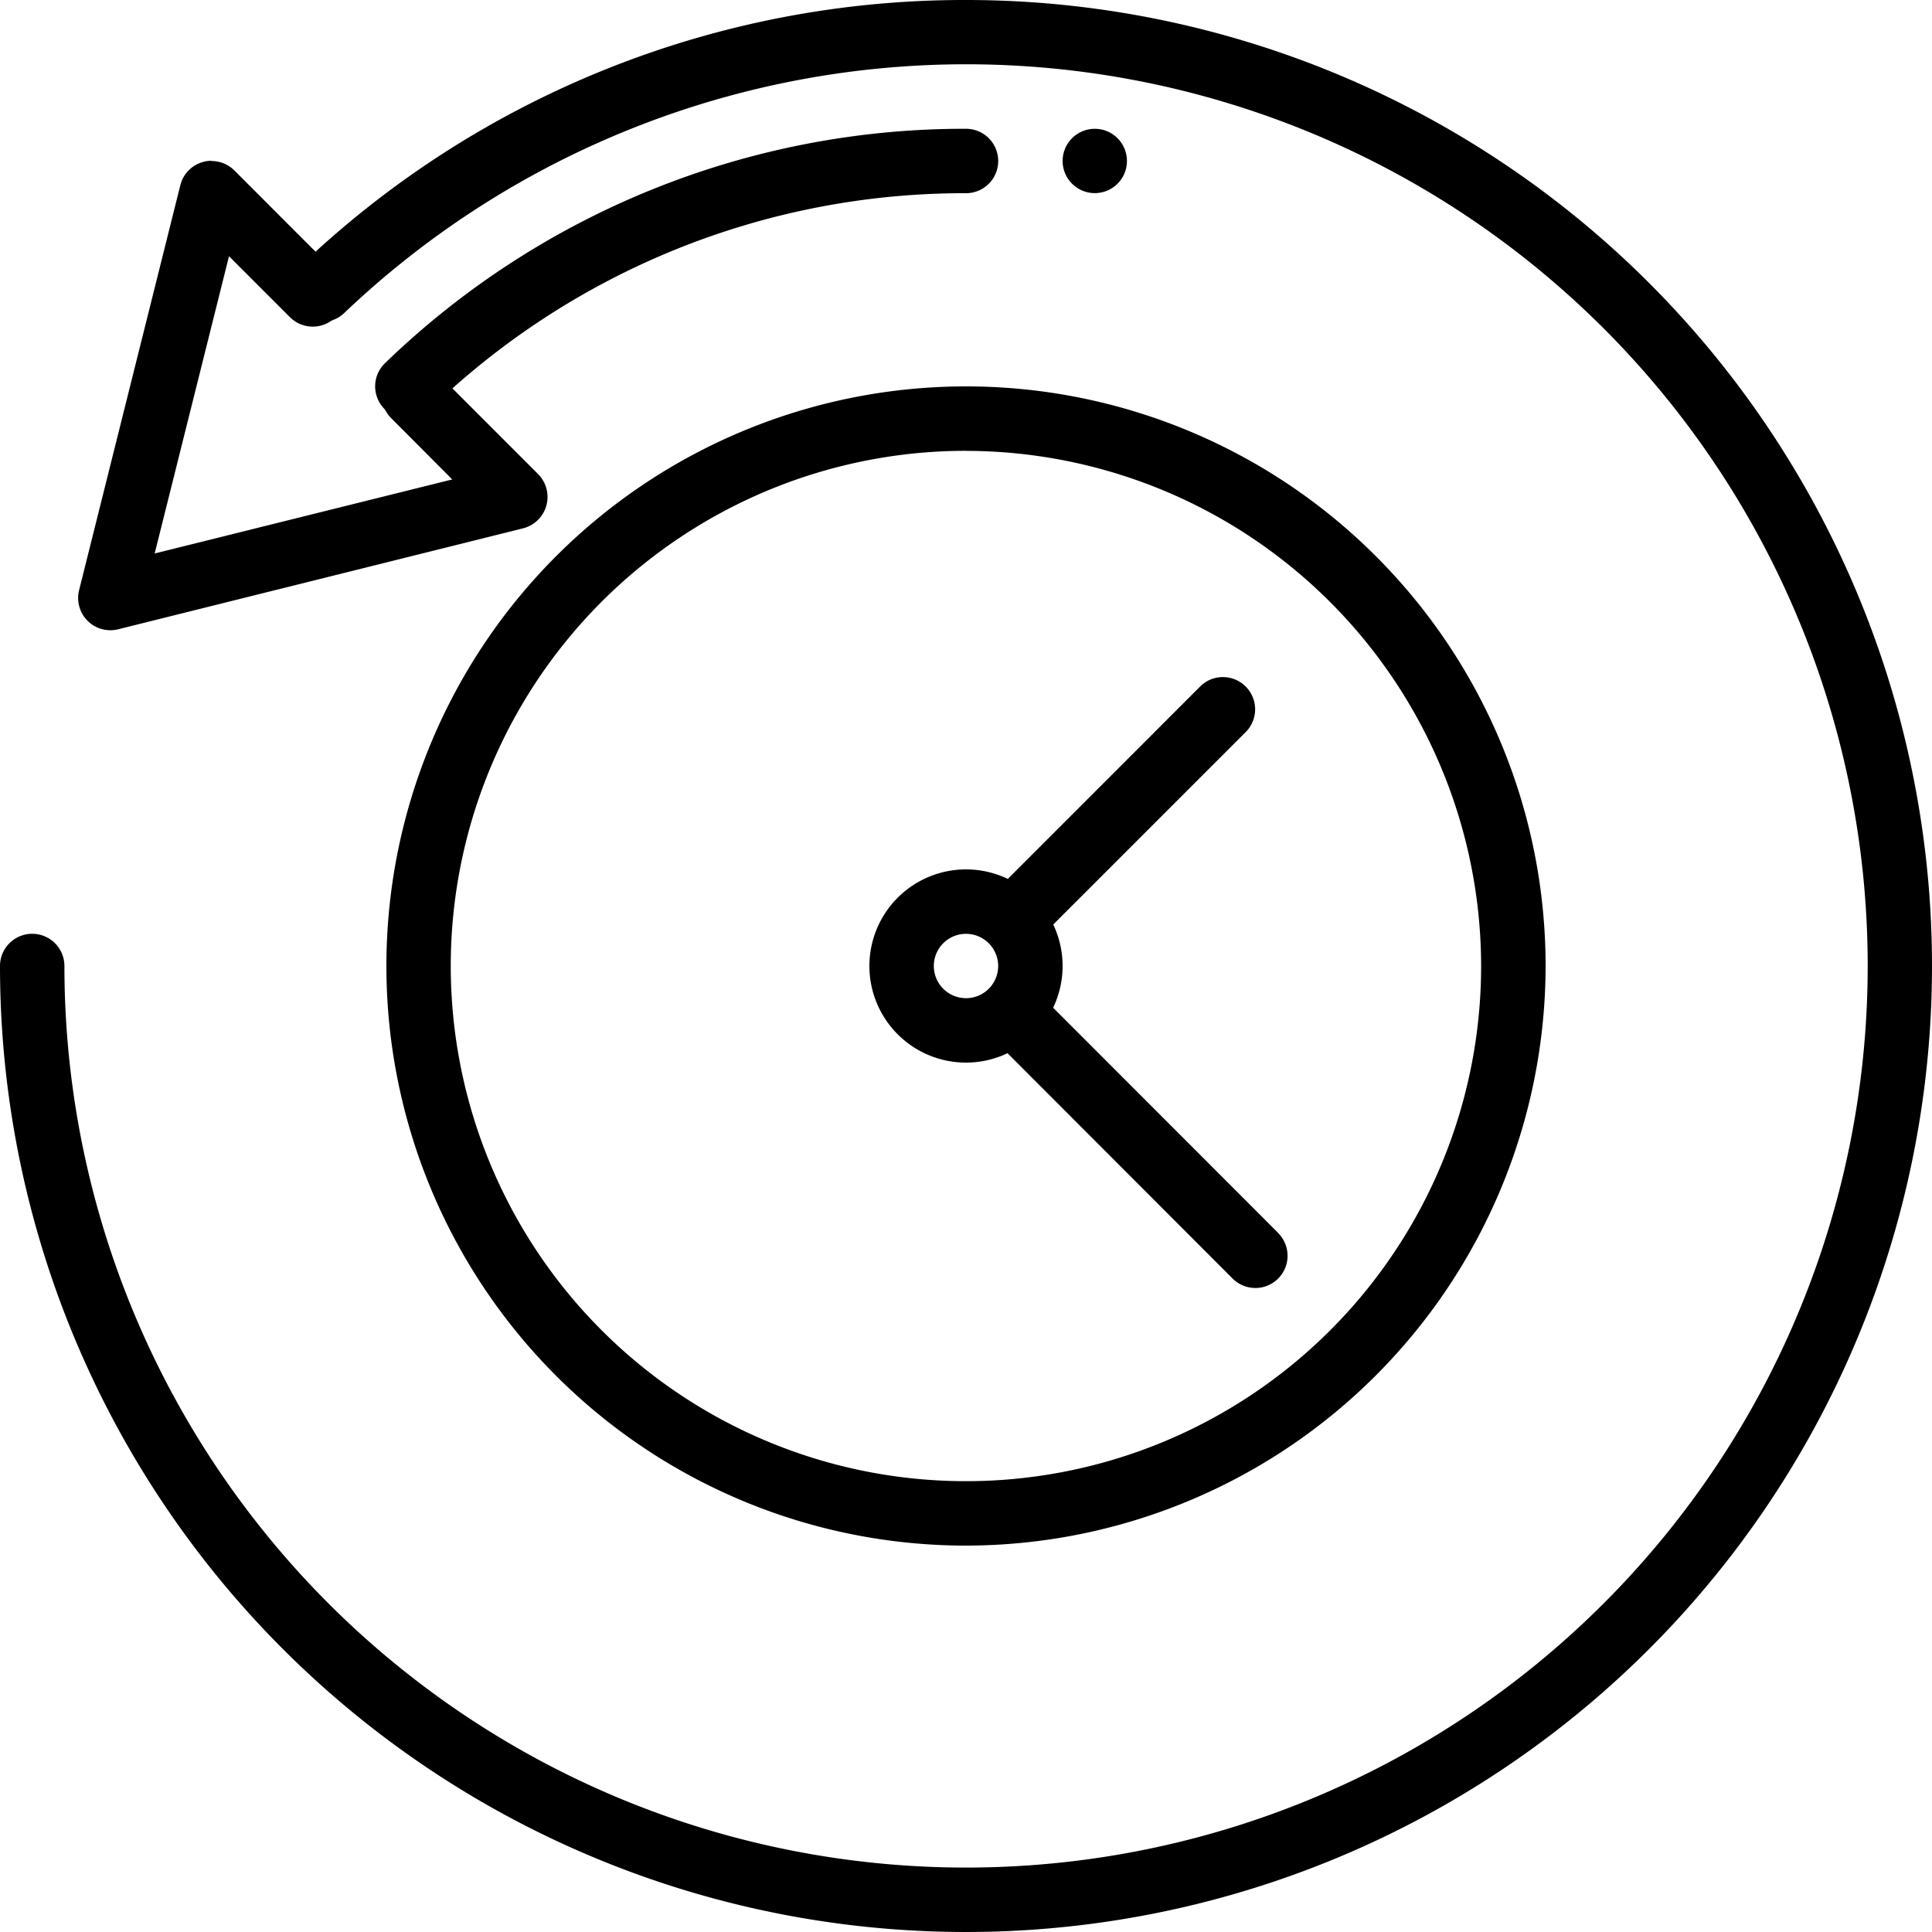
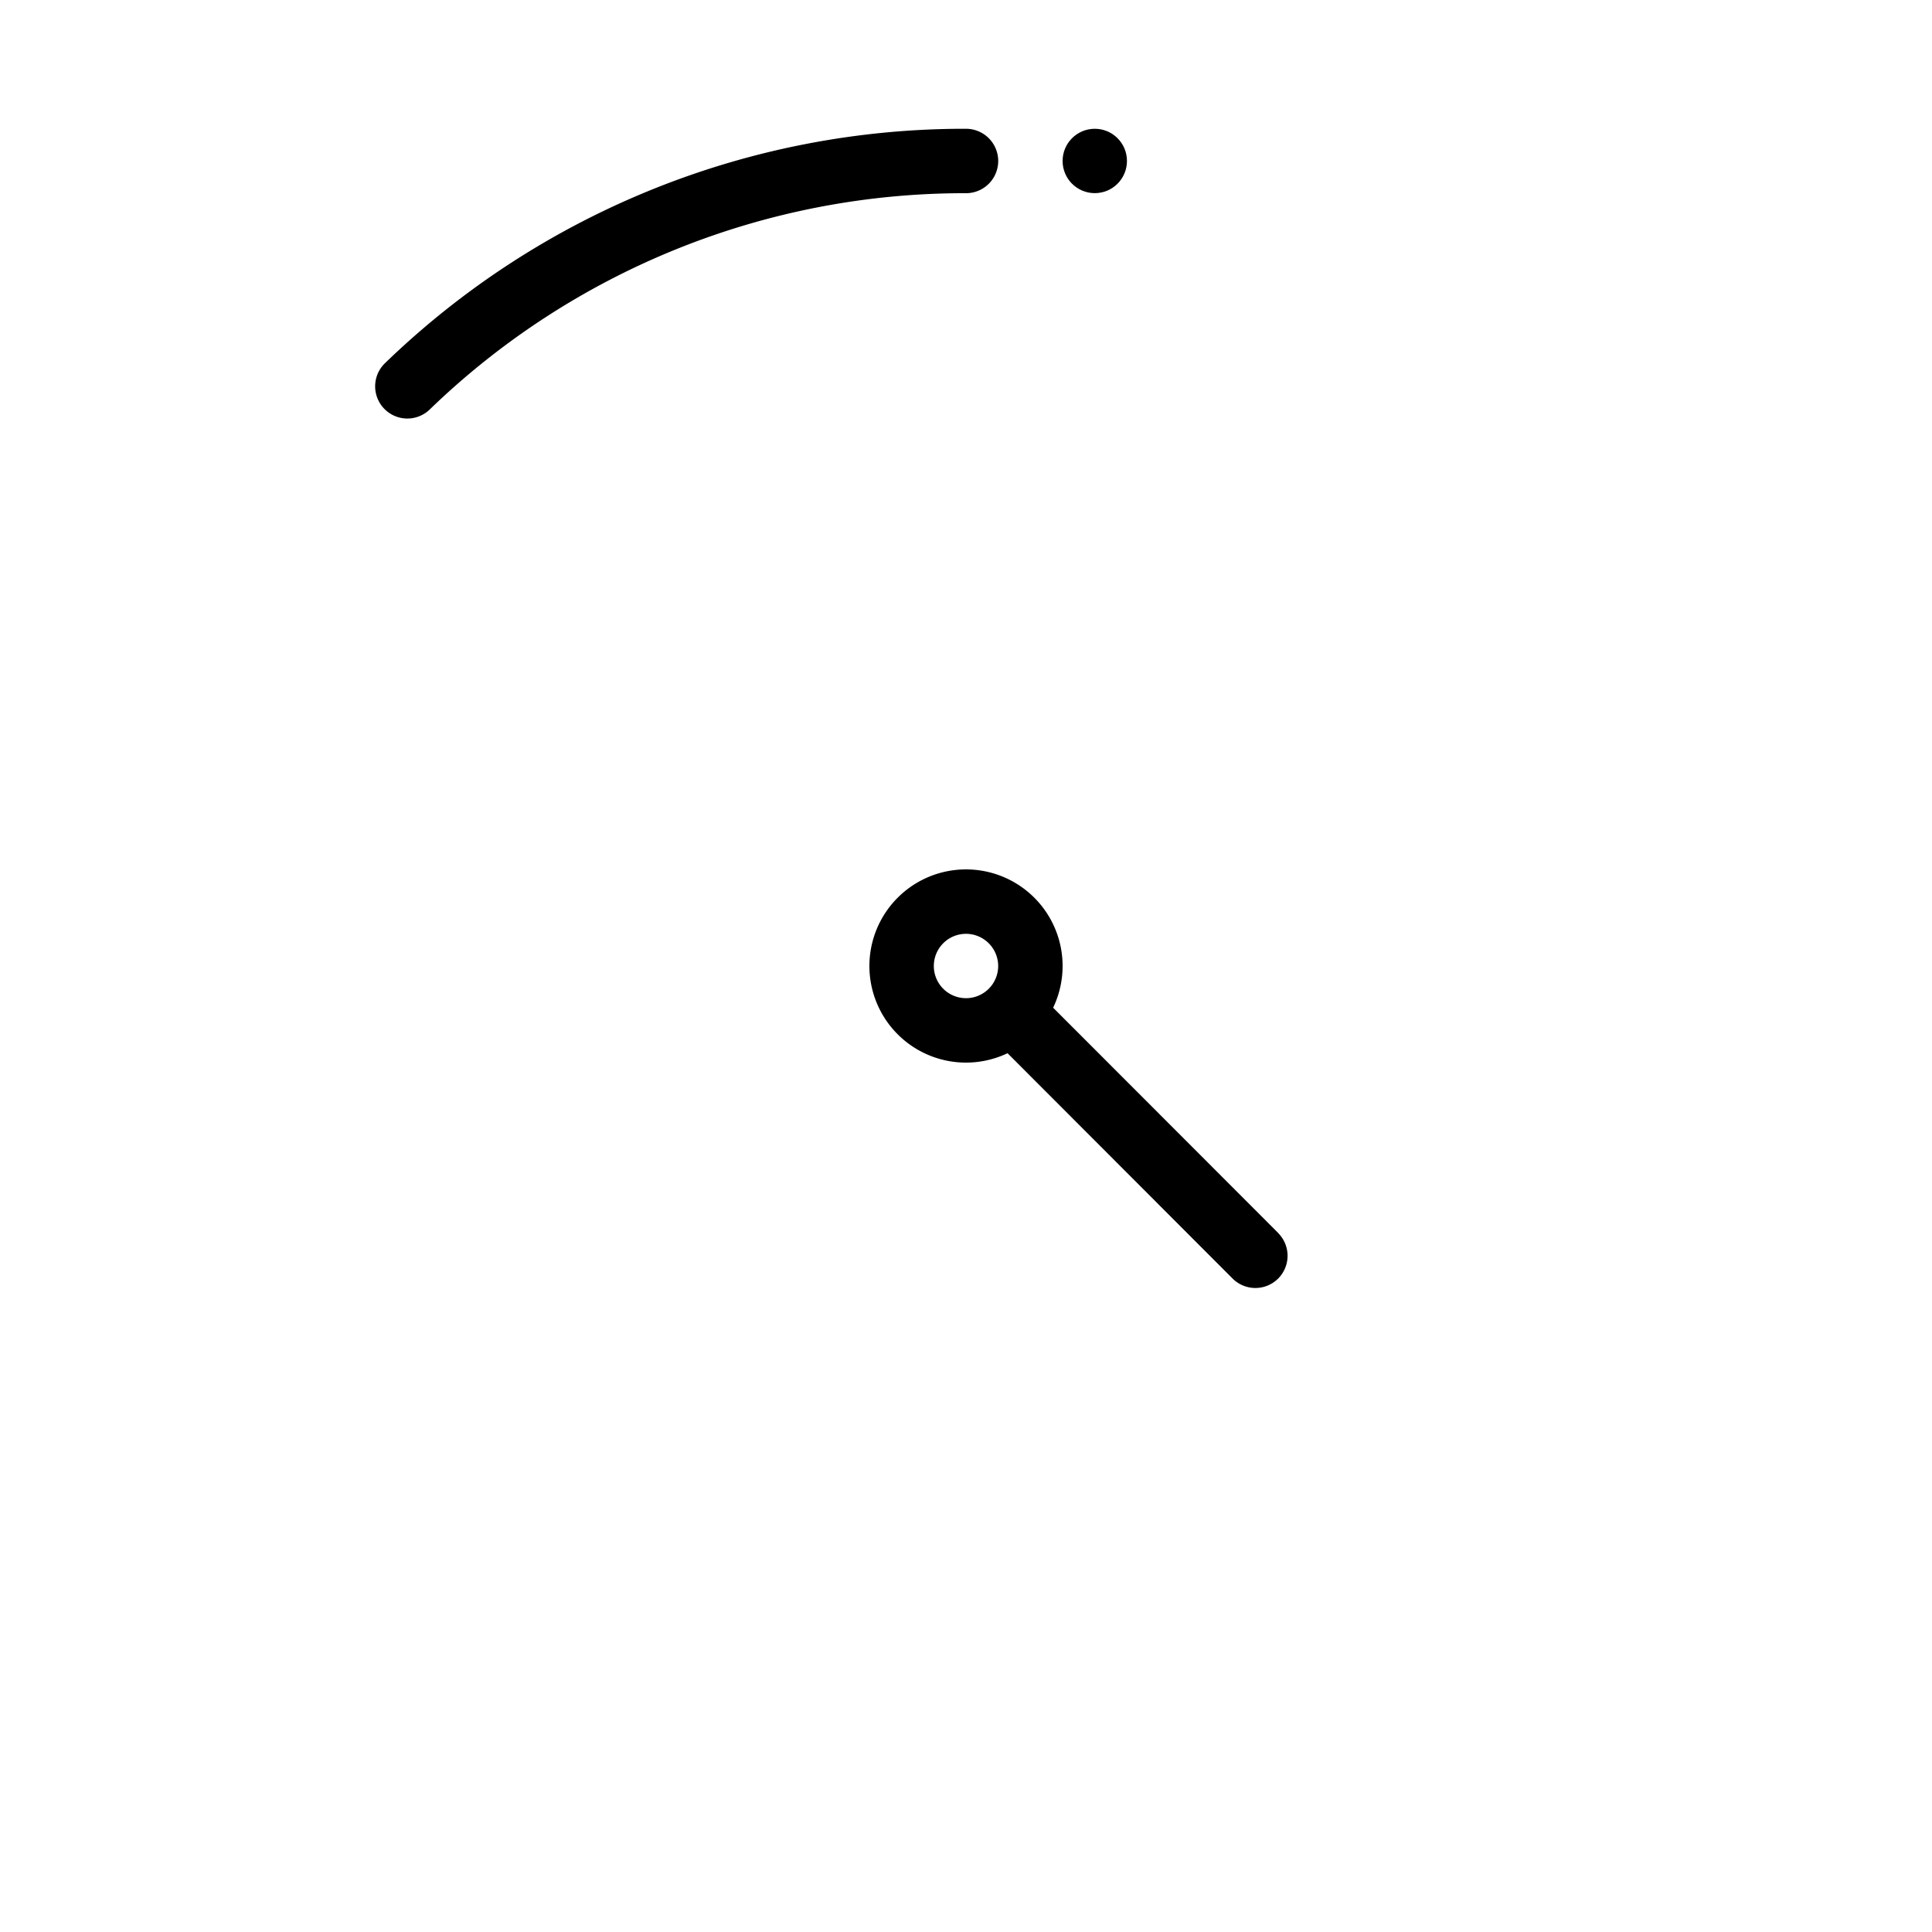
<svg xmlns="http://www.w3.org/2000/svg" width="32" height="32" viewBox="0 0 32 32">
  <g id="transaction_history_x2C__clock" transform="translate(-1 -1)">
    <g id="Group_10" data-name="Group 10" transform="translate(7.399 7.401)">
      <g id="Group_5" data-name="Group 5" transform="translate(9.858 4.798)">
        <g id="Group_2" data-name="Group 2" transform="translate(0 5.064)">
          <g id="Group_1" data-name="Group 1">
            <path id="Path_36" data-name="Path 36" d="M21.156,20.406,17,16.246a1.04,1.04,0,0,1-.755.754L20.4,21.16a.533.533,0,1,0,.754-.754Z" transform="translate(-16.241 -16.246)" />
          </g>
        </g>
        <g id="Group_4" data-name="Group 4" transform="translate(0.002)">
          <g id="Group_3" data-name="Group 3">
-             <path id="Path_37" data-name="Path 37" d="M17,16.042l3.632-3.632a.534.534,0,0,0-.754-.755l-3.631,3.632A1.04,1.04,0,0,1,17,16.042Z" transform="translate(-16.243 -11.499)" />
-           </g>
+             </g>
        </g>
      </g>
      <g id="Group_7" data-name="Group 7" transform="translate(8 8)">
        <g id="Group_6" data-name="Group 6">
          <path id="Path_38" data-name="Path 38" d="M16.1,17.7a1.6,1.6,0,1,1,1.6-1.6,1.6,1.6,0,0,1-1.6,1.6Zm0-2.133a.533.533,0,1,0,.533.533.534.534,0,0,0-.533-.533Z" transform="translate(-14.499 -14.501)" />
        </g>
      </g>
      <g id="Group_9" data-name="Group 9">
        <g id="Group_8" data-name="Group 8">
-           <path id="Path_39" data-name="Path 39" d="M16.6,26.2a9.6,9.6,0,1,1,9.6-9.6,9.611,9.611,0,0,1-9.6,9.6Zm0-18.133A8.533,8.533,0,1,0,25.132,16.6,8.543,8.543,0,0,0,16.6,8.068Z" transform="translate(-6.999 -7.001)" />
-         </g>
+           </g>
      </g>
    </g>
    <g id="chargeback_claim_x2C__chargeback_x2C__money" transform="translate(1 1)">
      <g id="Group_20" data-name="Group 20">
        <g id="Group_13" data-name="Group 13" transform="translate(1.294 2.666)">
          <g id="Group_12" data-name="Group 12">
            <g id="Group_11" data-name="Group 11">
-               <path id="Path_40" data-name="Path 40" d="M4.423,3.5a.538.538,0,0,1,.378.156L6.476,5.333a.533.533,0,0,1-.754.754l-1.01-1.01L3.481,10,8.41,8.774,7.4,7.761a.533.533,0,0,1,.754-.754L9.83,8.684a.536.536,0,0,1-.249.9L2.876,11.256a.534.534,0,0,1-.647-.647L3.906,3.9a.532.532,0,0,1,.375-.384.491.491,0,0,1,.142-.02Z" transform="translate(-2.213 -3.499)" />
-             </g>
+               </g>
          </g>
        </g>
        <g id="Group_16" data-name="Group 16" transform="translate(6.214 2.133)">
          <g id="Group_15" data-name="Group 15">
            <g id="Group_14" data-name="Group 14">
              <path id="Path_41" data-name="Path 41" d="M16.612,3a.533.533,0,0,1,0,1.067A12.738,12.738,0,0,0,7.729,7.65a.533.533,0,0,1-.74-.768A13.8,13.8,0,0,1,16.612,3Z" transform="translate(-6.826 -3)" />
            </g>
          </g>
        </g>
        <g id="Group_19" data-name="Group 19">
          <g id="Group_18" data-name="Group 18">
            <g id="Group_17" data-name="Group 17">
-               <path id="Path_42" data-name="Path 42" d="M17,1A16,16,0,1,1,1,17a.533.533,0,0,1,1.067,0A14.934,14.934,0,1,0,6.7,6.186a.533.533,0,1,1-.735-.773A15.931,15.931,0,0,1,17,1Z" transform="translate(-1 -1)" />
-             </g>
+               </g>
          </g>
        </g>
      </g>
      <g id="Group_22" data-name="Group 22" transform="translate(17.6 2.133)">
        <g id="Group_21" data-name="Group 21">
          <circle id="Ellipse_1" data-name="Ellipse 1" cx="0.533" cy="0.533" r="0.533" />
        </g>
      </g>
    </g>
  </g>
</svg>